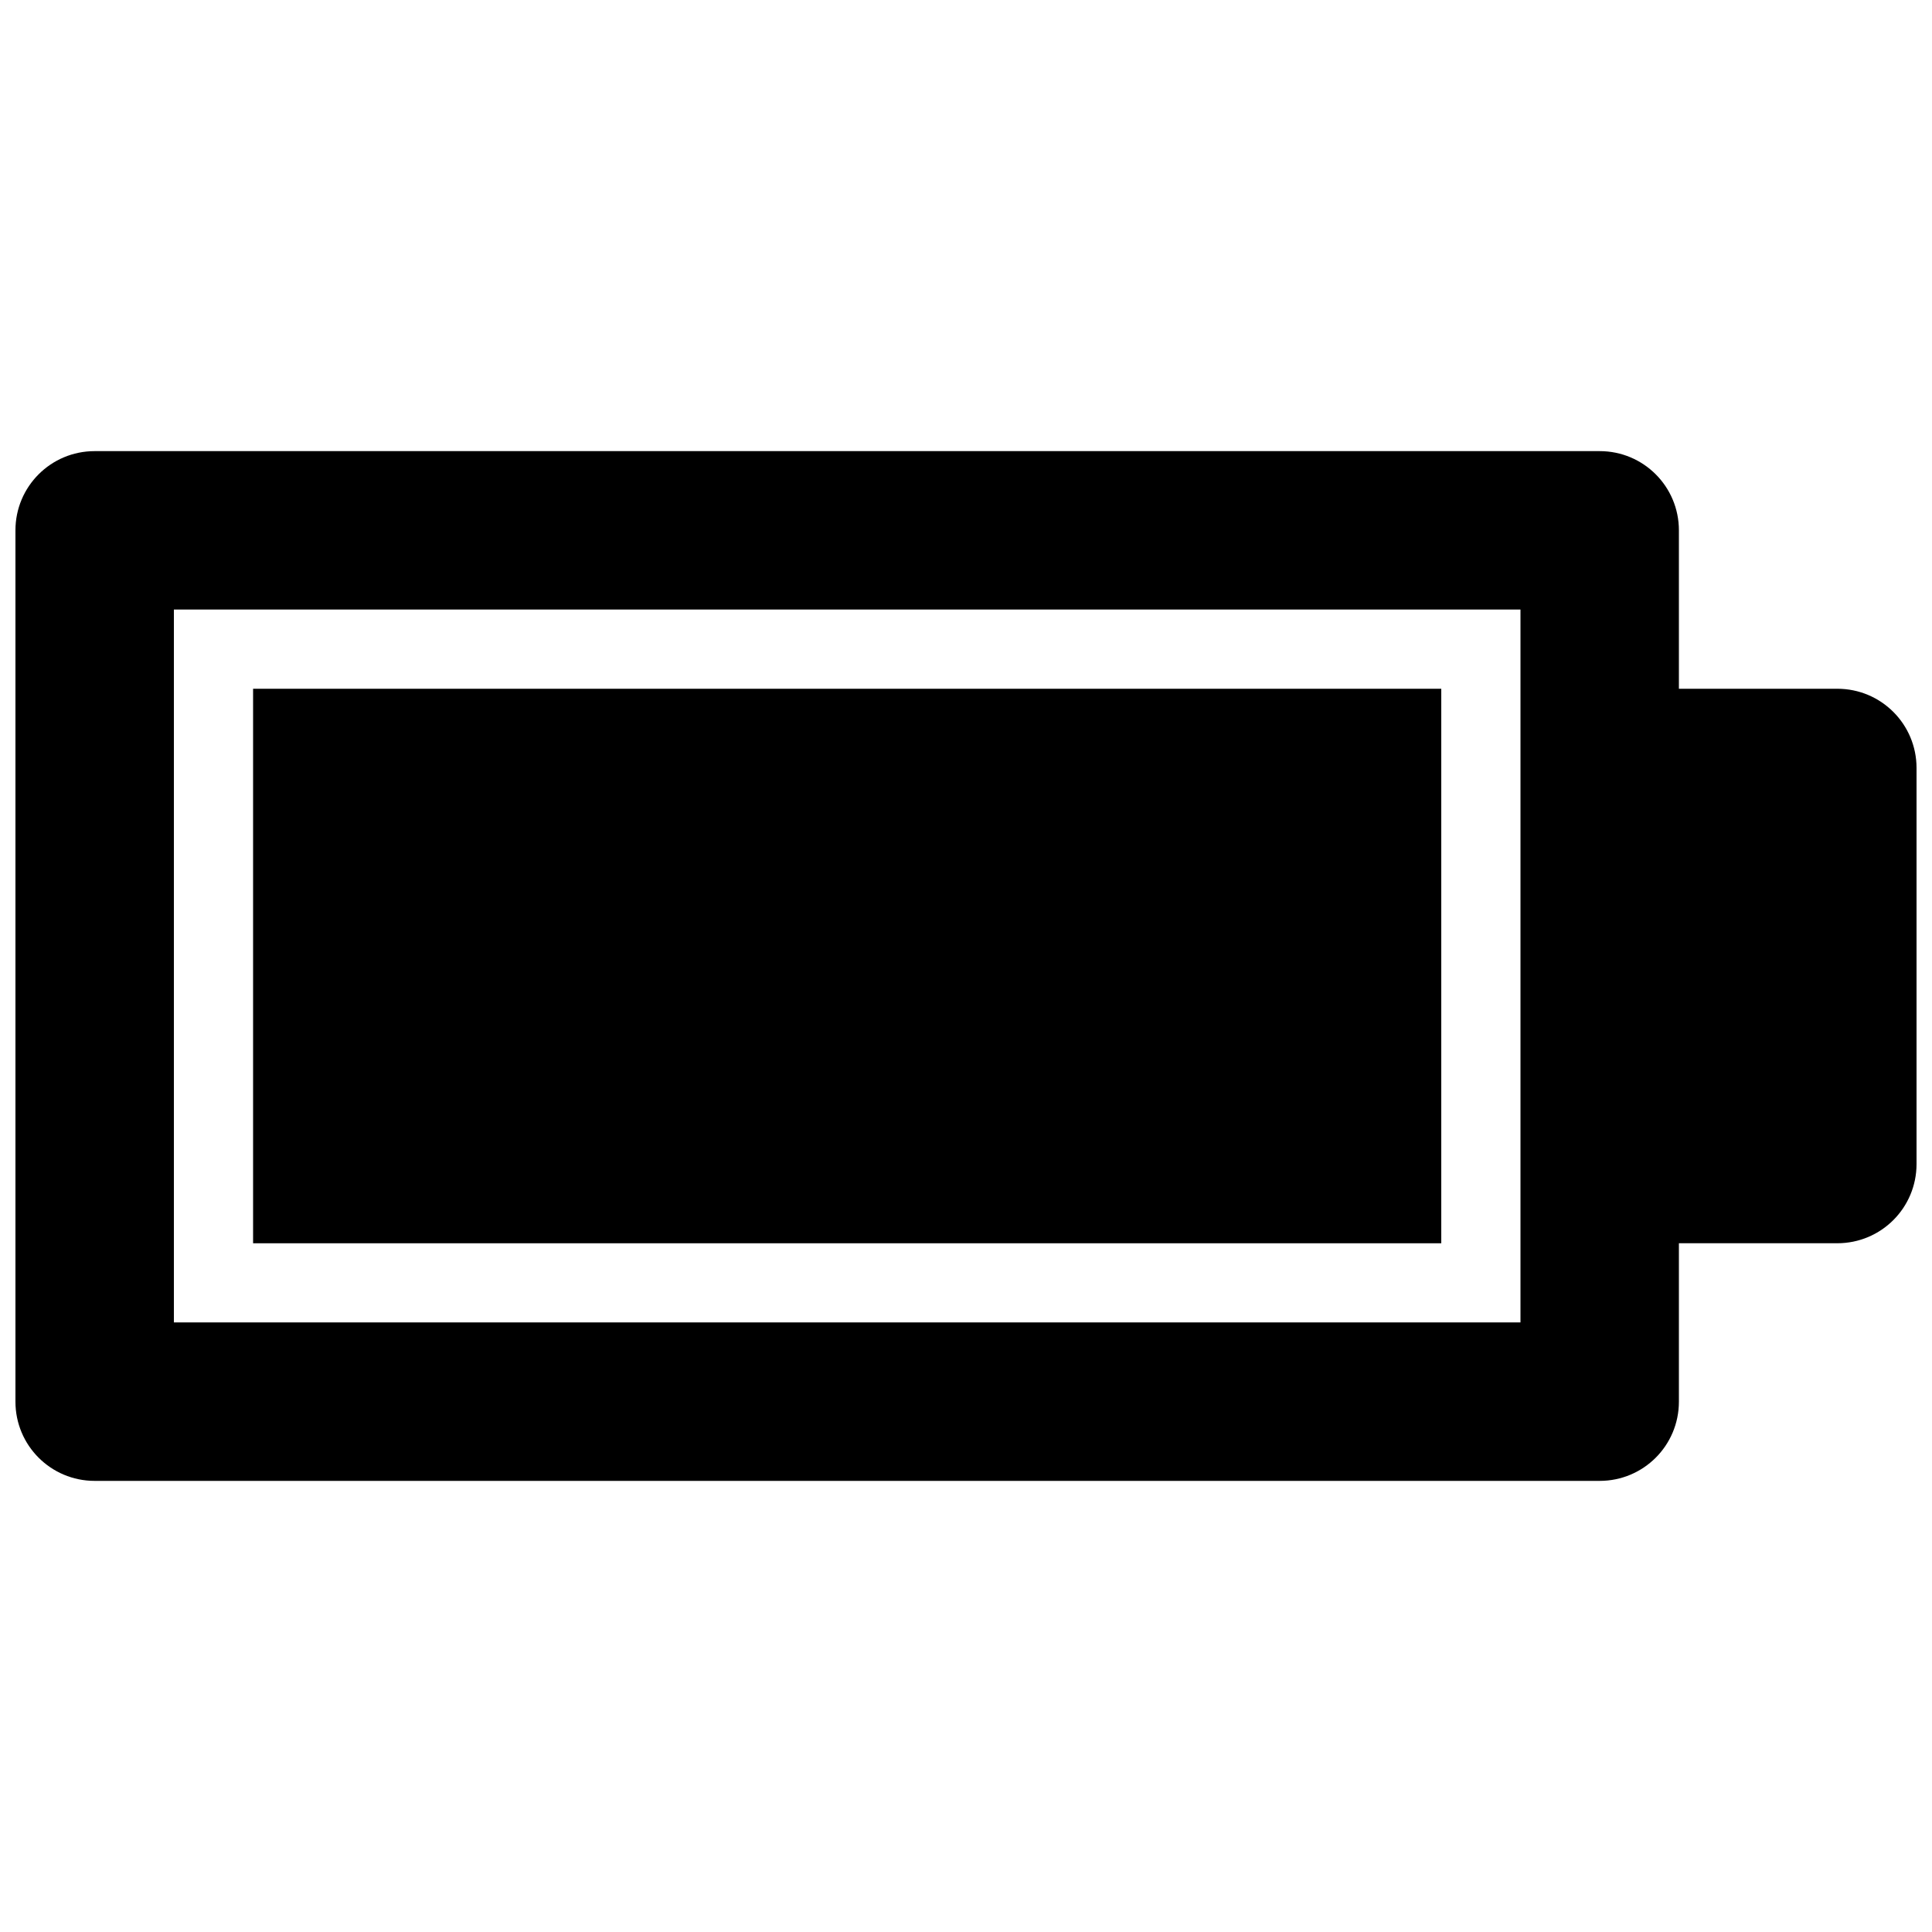
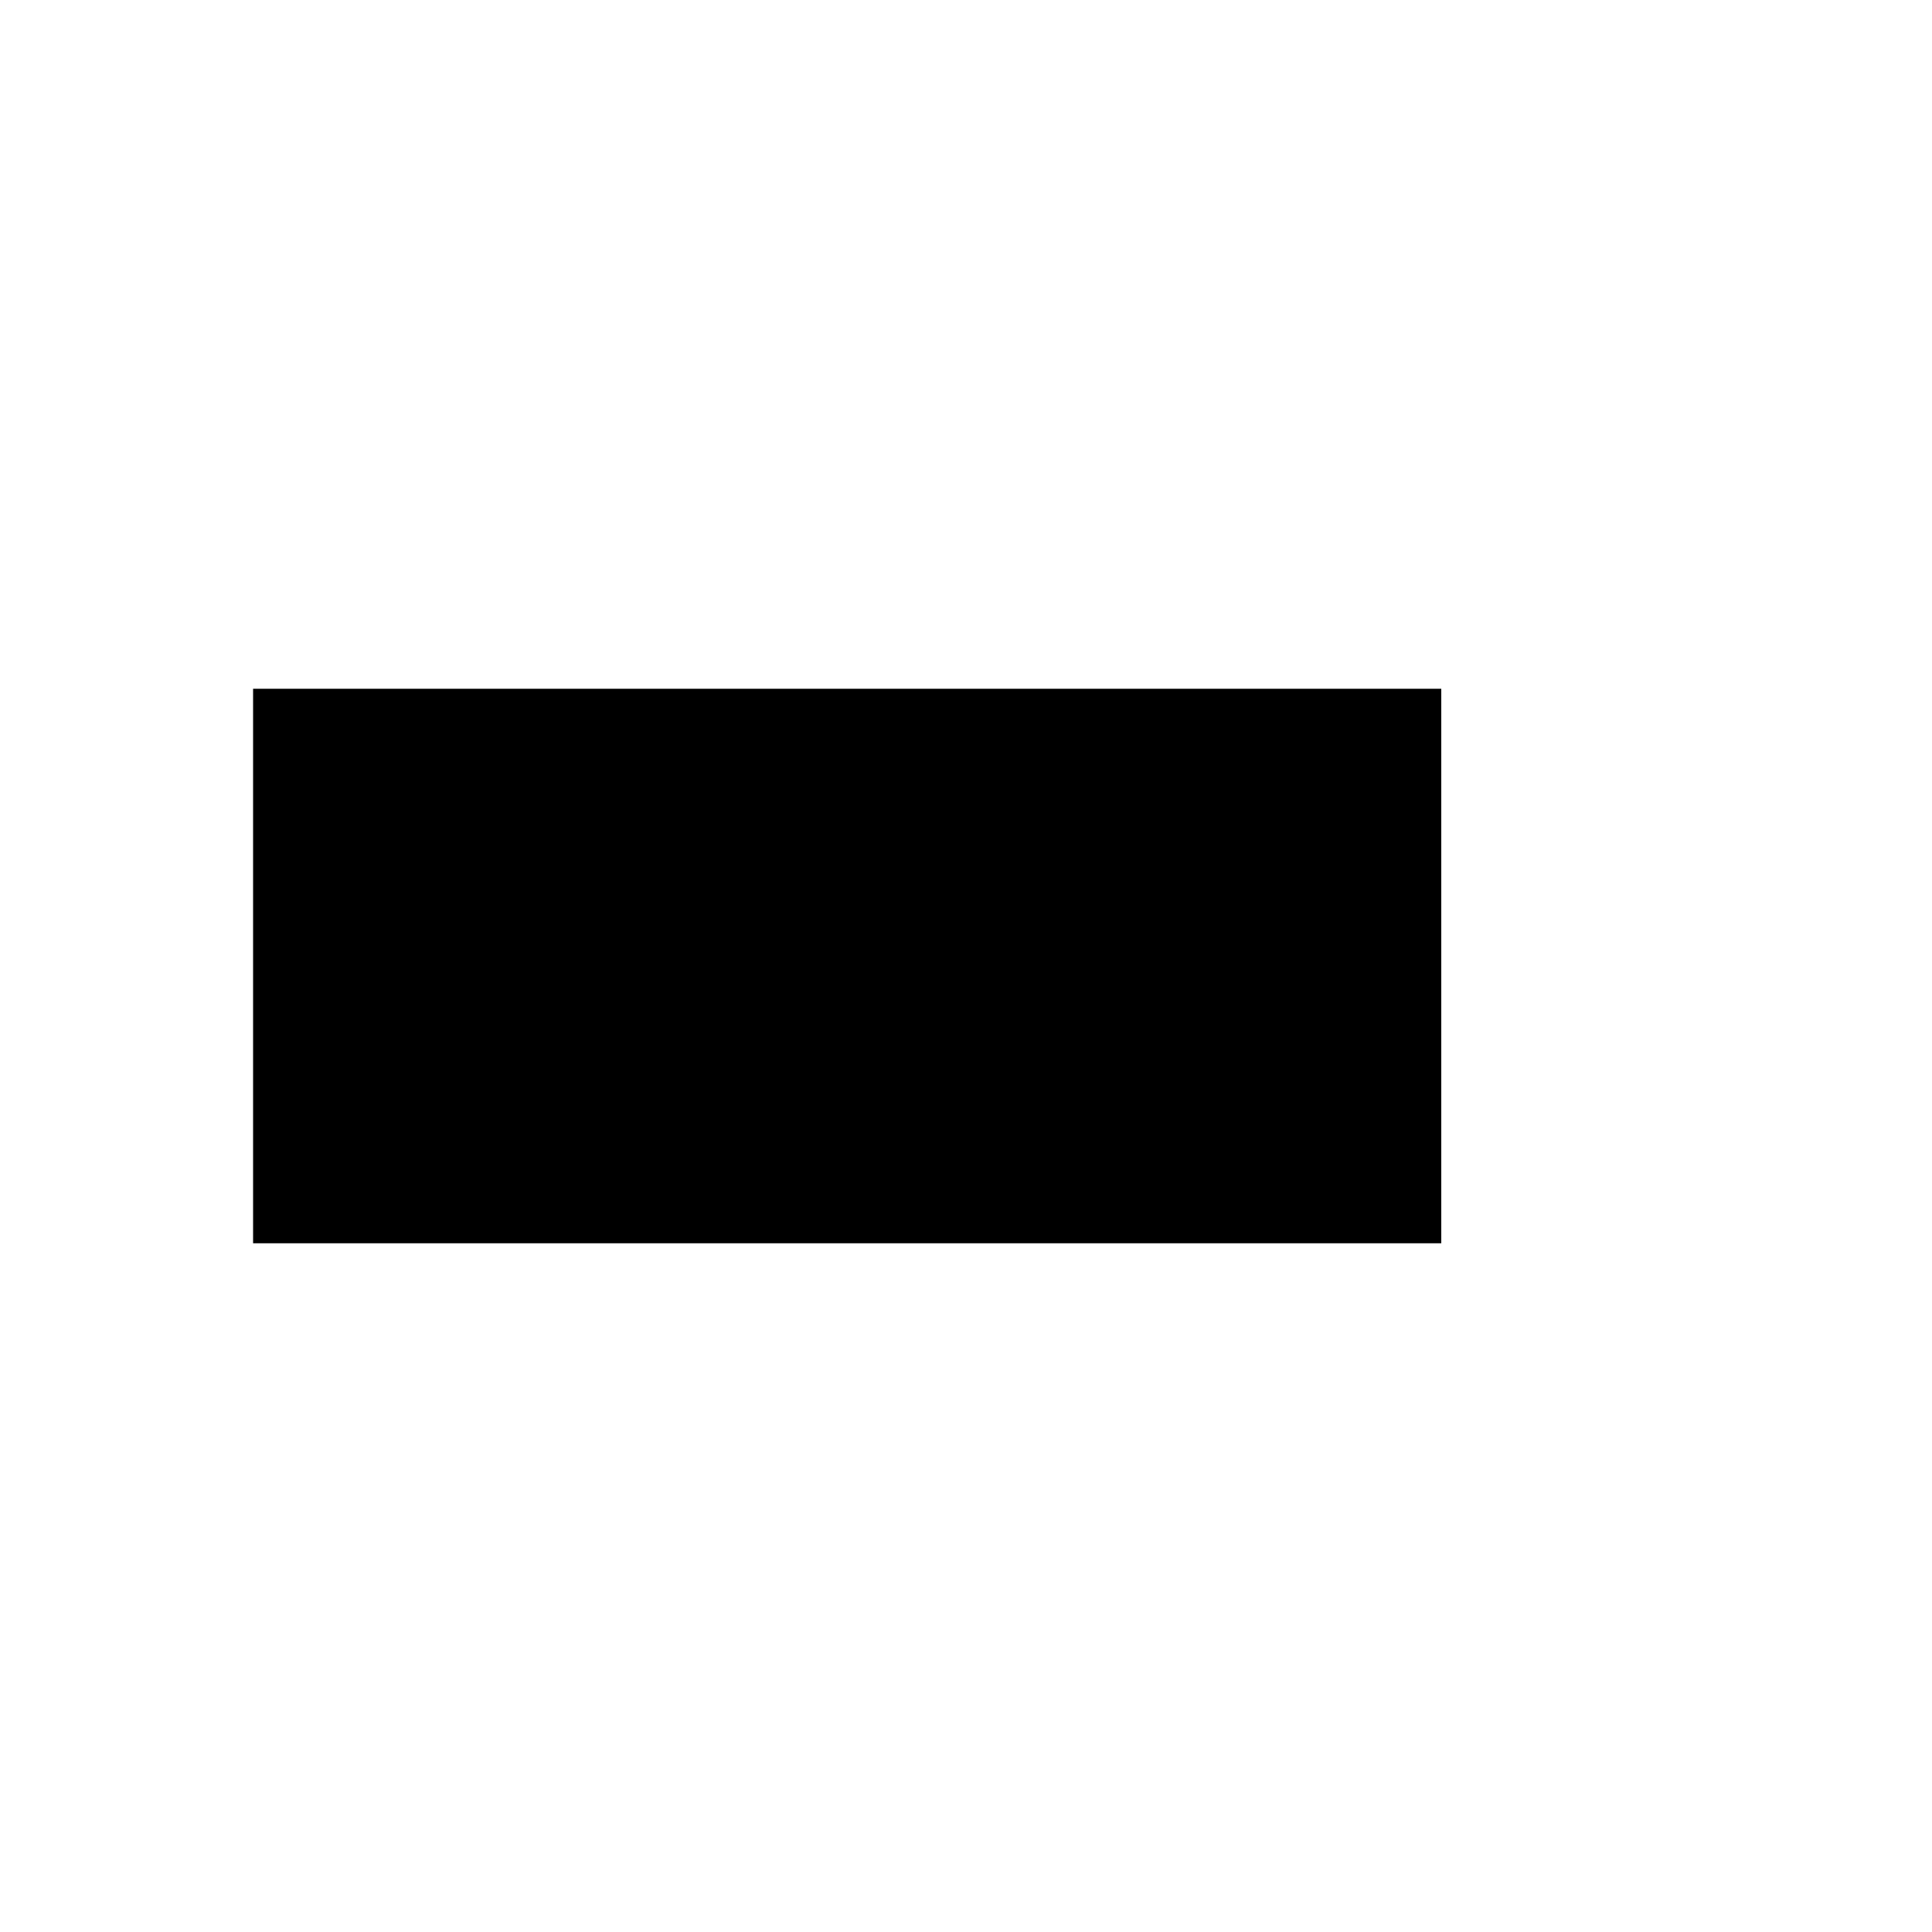
<svg xmlns="http://www.w3.org/2000/svg" width="800px" height="800px" version="1.1" viewBox="144 144 512 512">
  <defs>
    <clipPath id="a">
      <path d="m148.09 263h503.81v274h-503.81z" />
    </clipPath>
  </defs>
  <g clip-path="url(#a)">
-     <path d="m630.91 326.53h-41.984v-41.984c0-11.609-9.383-20.992-20.992-20.992h-398.85c-11.609 0-20.992 9.383-20.992 20.992v230.91c0 11.609 9.383 20.992 20.992 20.992h398.85c11.609 0 20.992-9.383 20.992-20.992v-41.984h41.984c11.609 0 20.992-9.383 20.992-20.992v-104.96c0-11.609-9.383-20.992-20.992-20.992zm-83.969 167.93h-356.86v-188.93h356.86z" />
-   </g>
+     </g>
  <path d="m211.07 326.53h314.88v146.95h-314.88z" />
</svg>